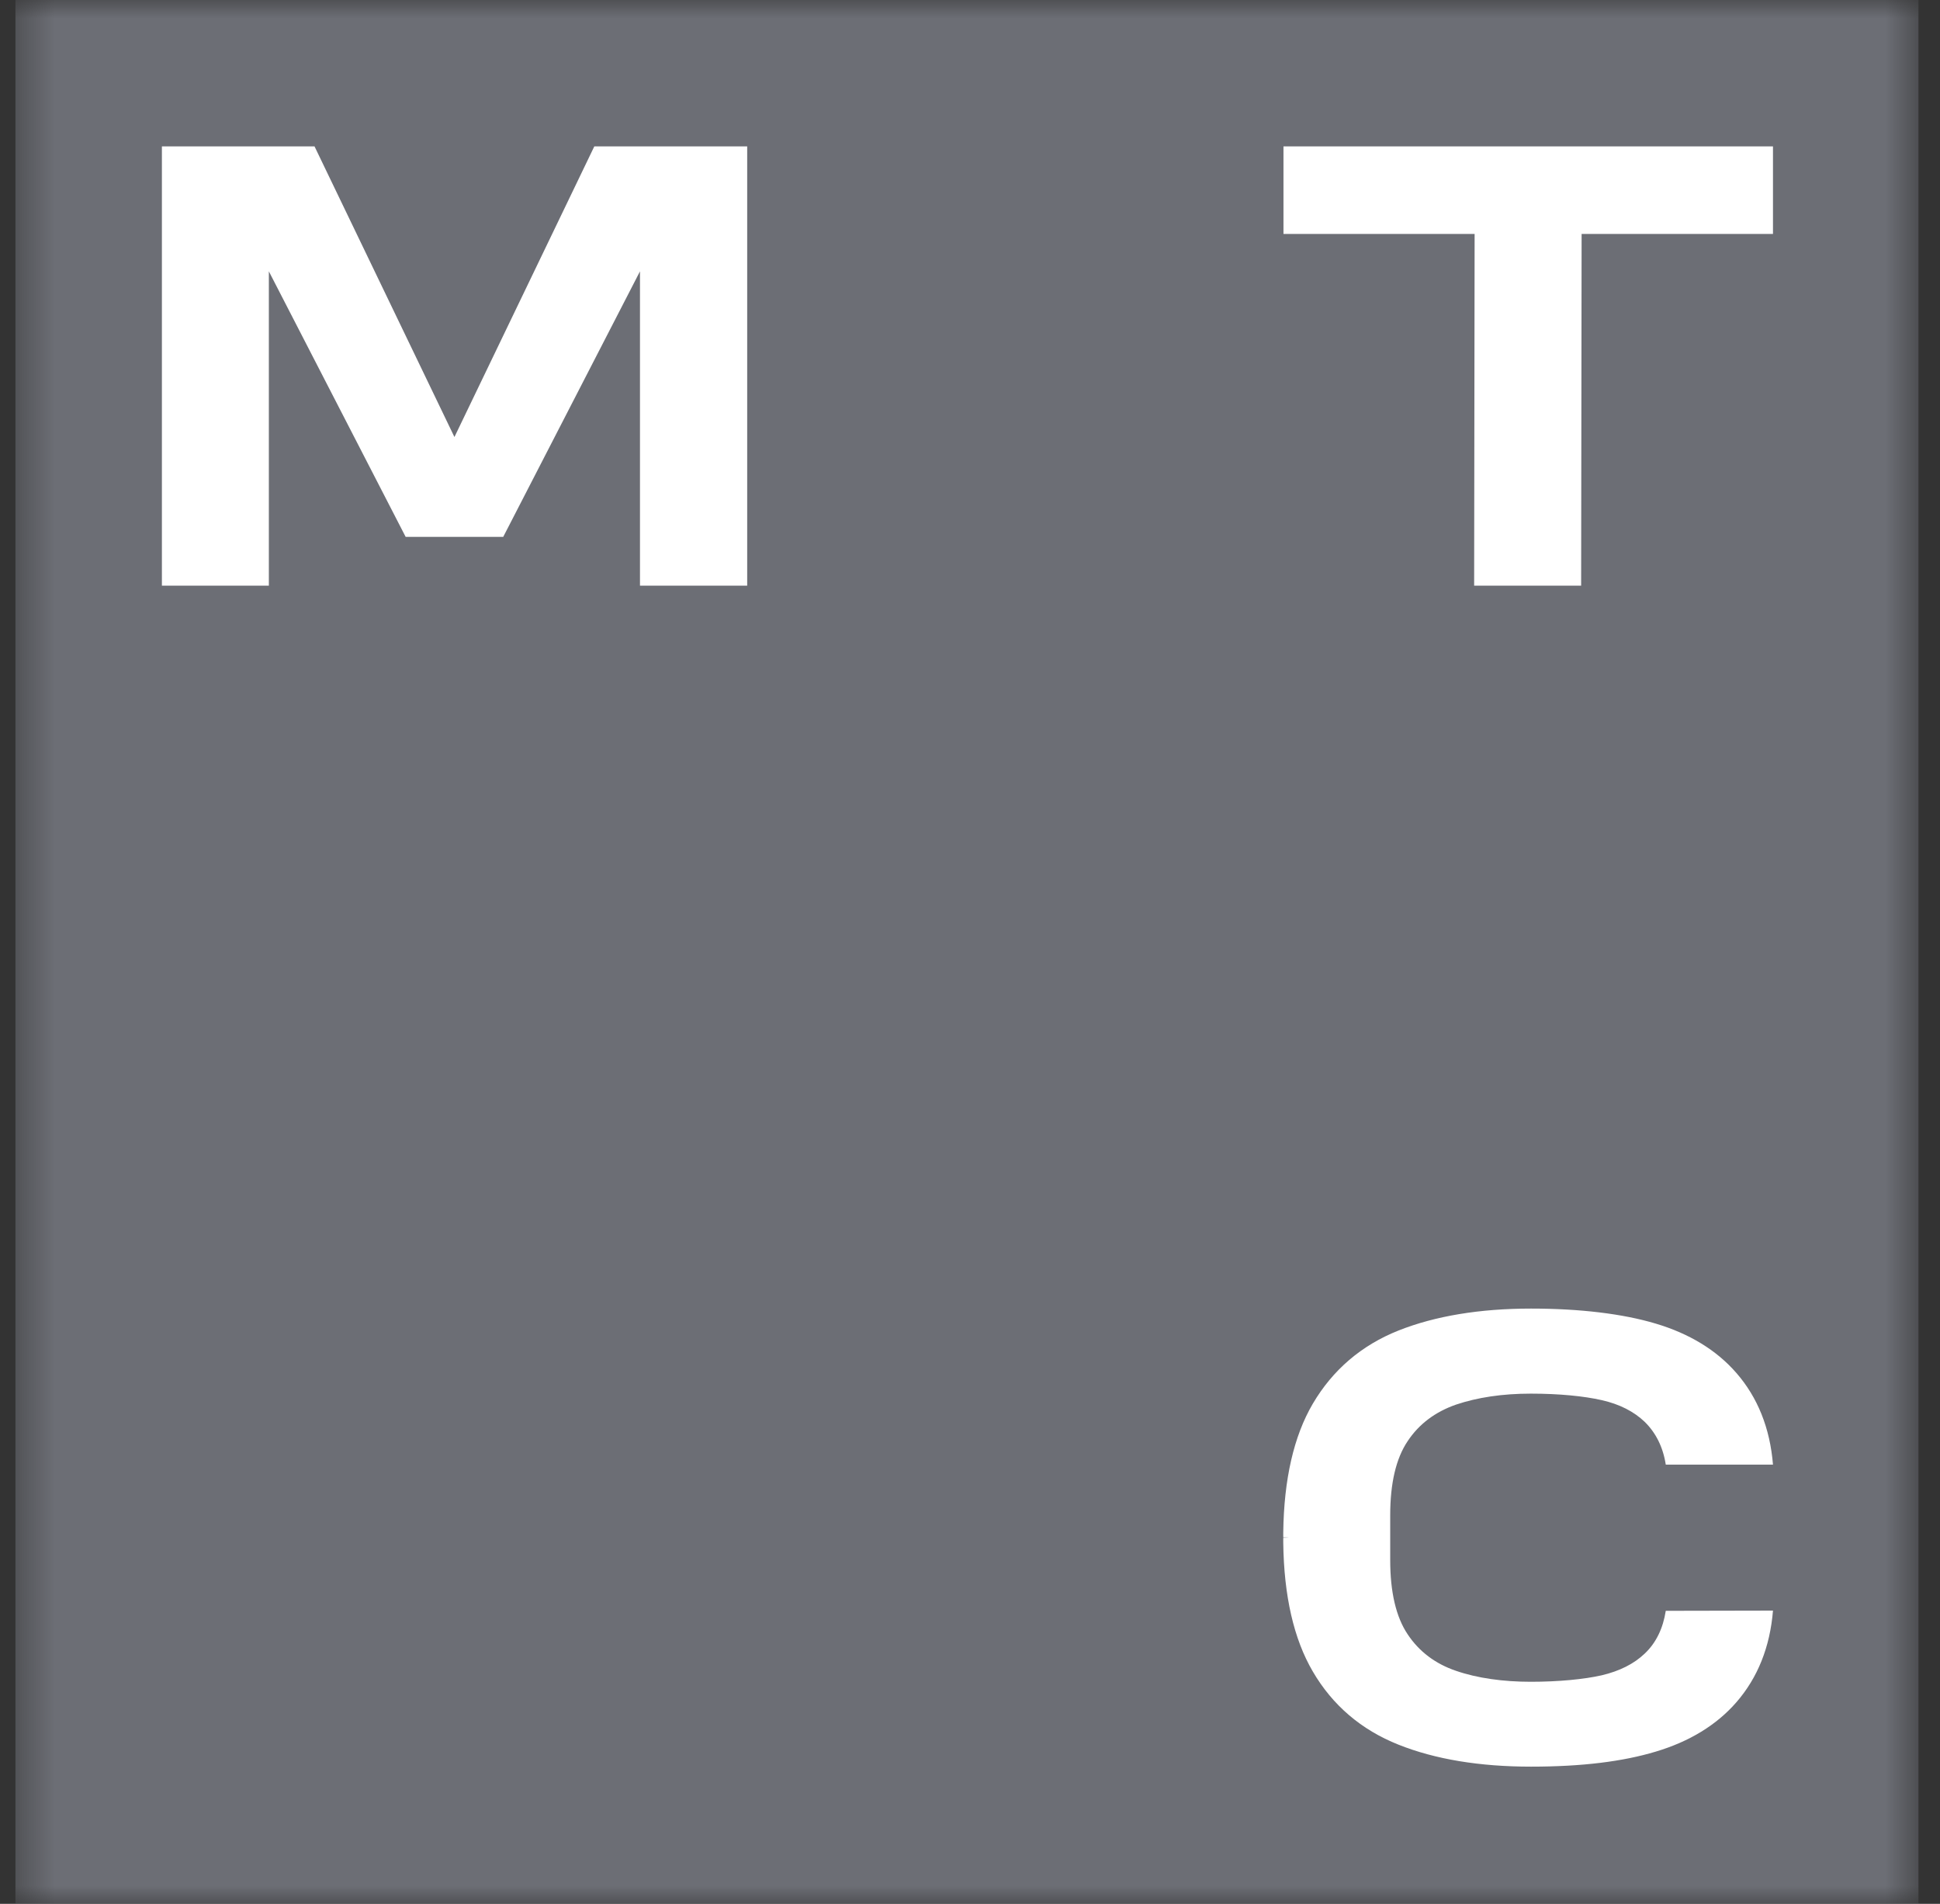
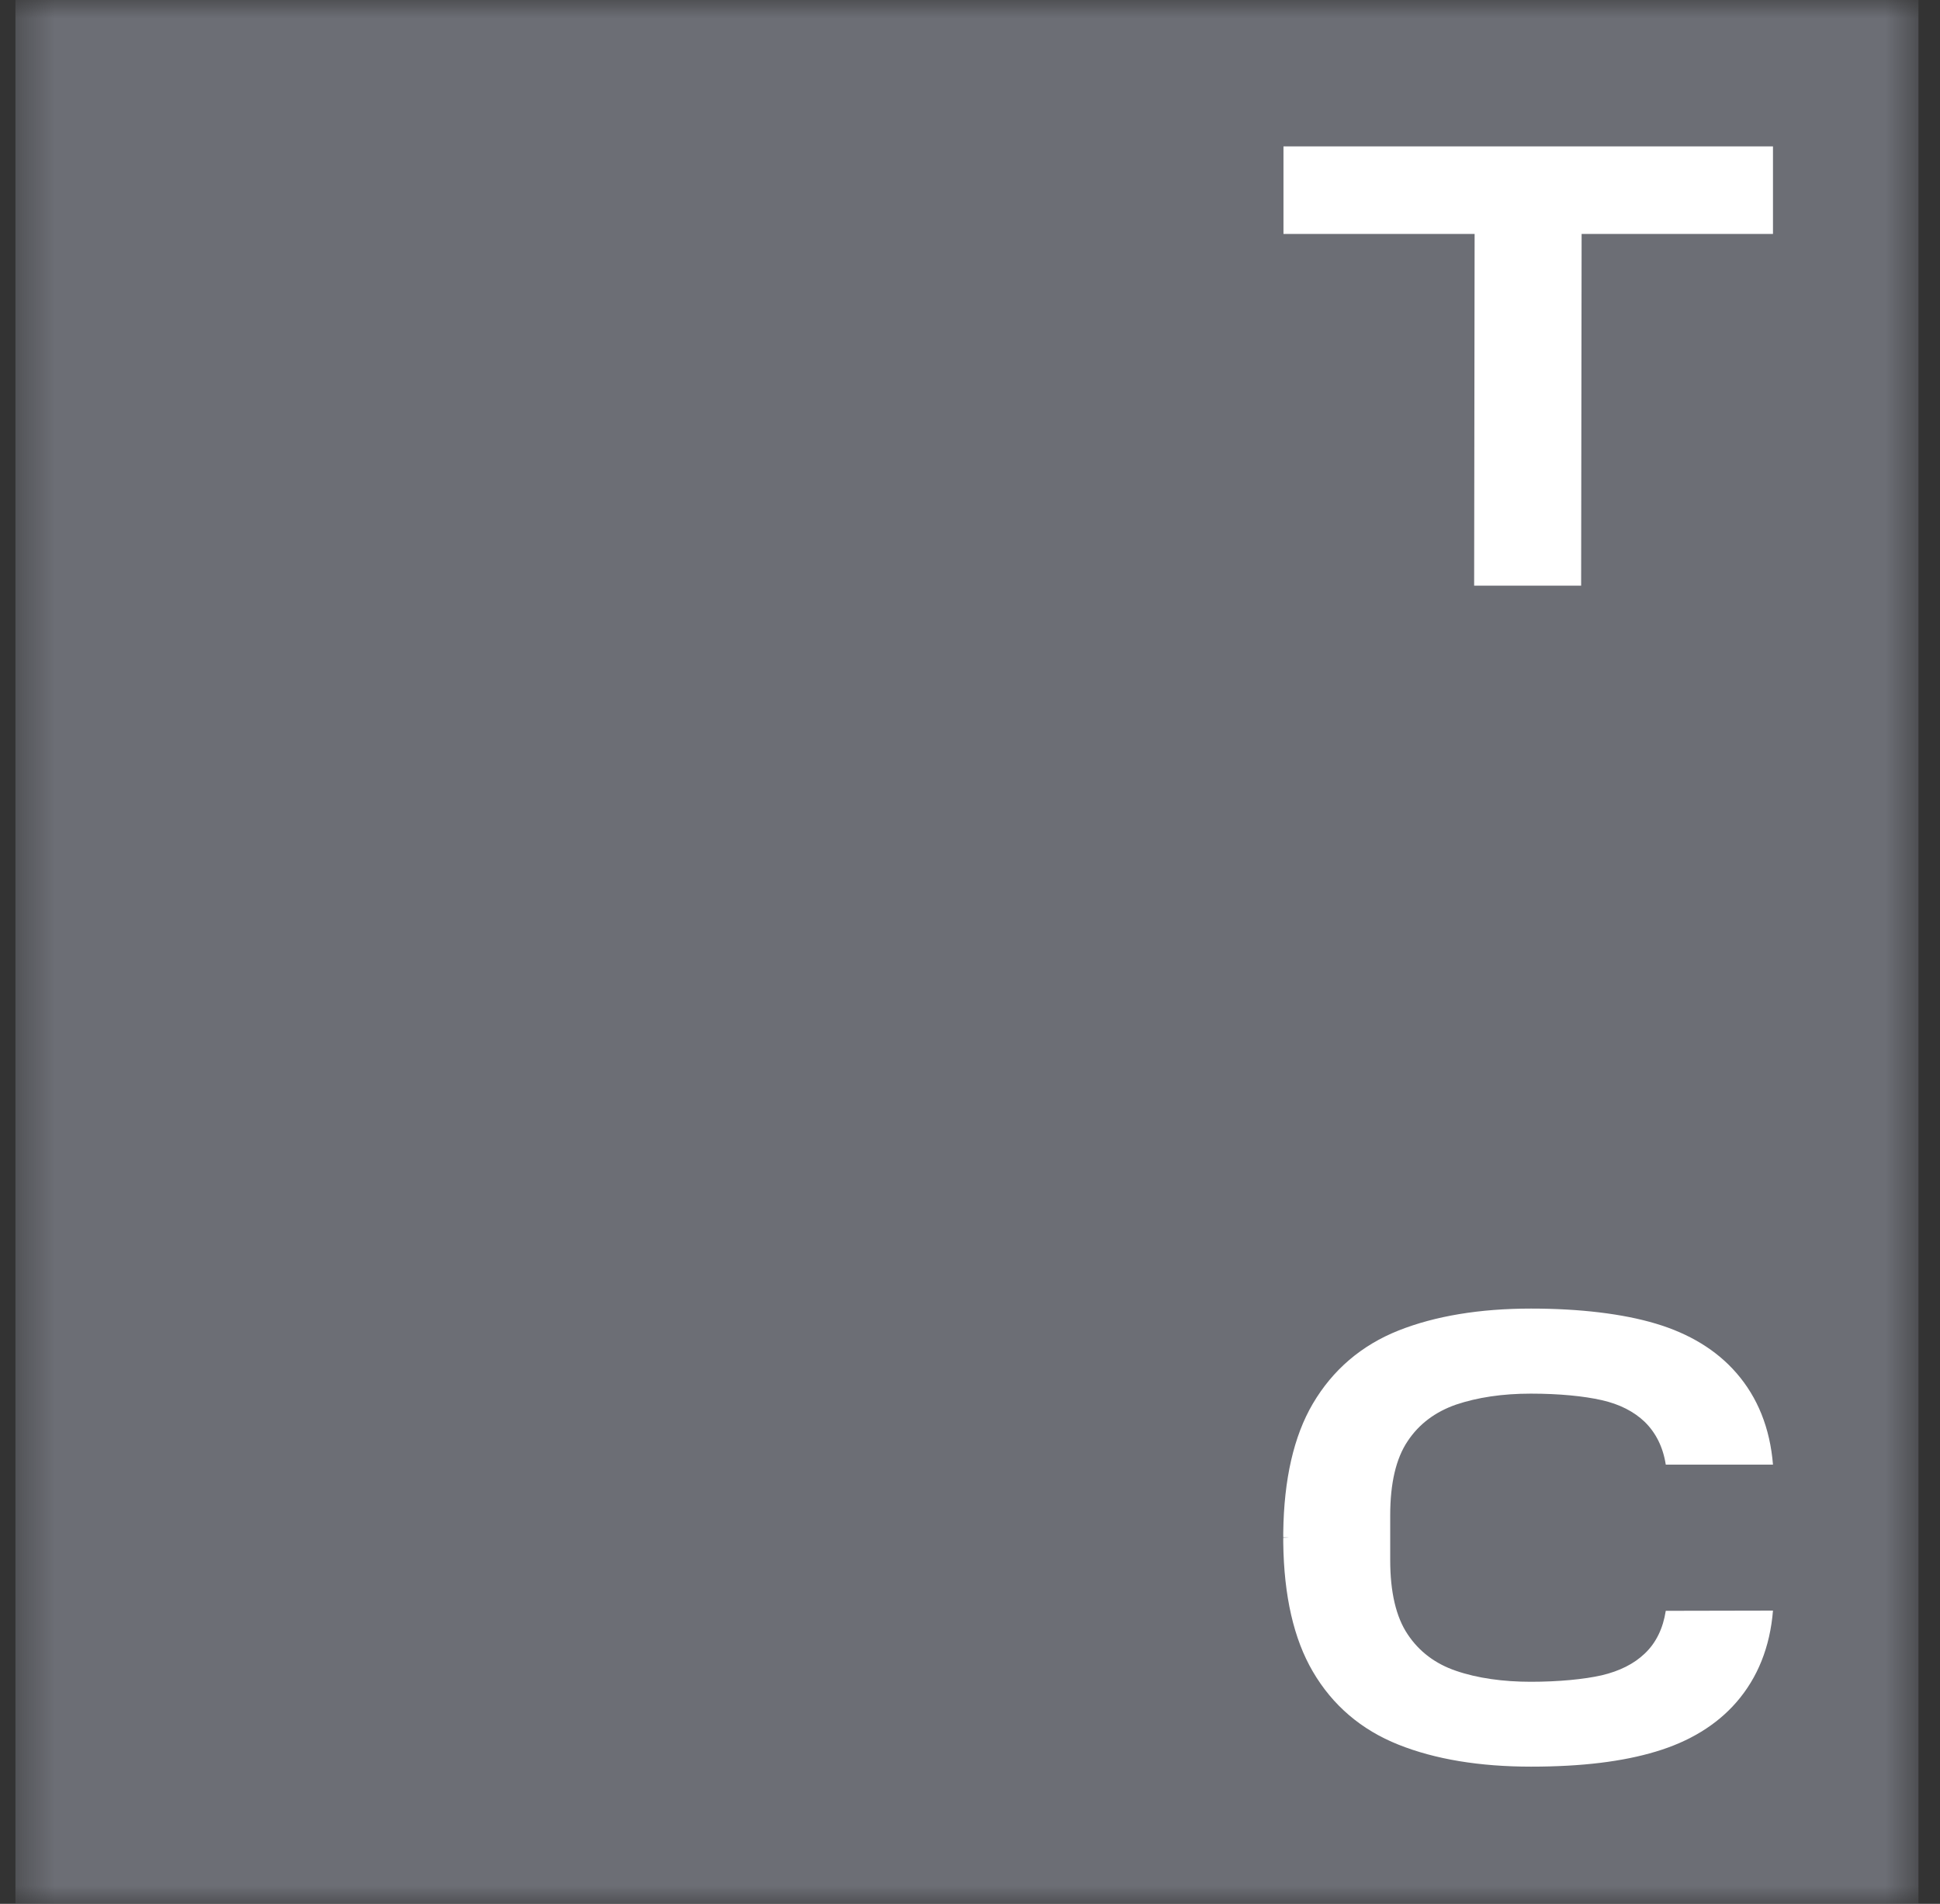
<svg xmlns="http://www.w3.org/2000/svg" width="53" height="52" viewBox="0 0 53 52" fill="none">
  <rect x="0" y="0" width="53" height="52" fill="#333333" stroke="none" />
  <g clip-path="url(#clip0_954_1419)">
    <mask id="mask0_954_1419" style="mask-type:luminance" maskUnits="userSpaceOnUse" x="0" y="0" width="53" height="52">
      <path d="M52.417 0H0.417V52H52.417V0Z" fill="white" />
    </mask>
    <g mask="url(#mask0_954_1419)">
      <path d="M52.417 0H0.417V52H52.417V0Z" fill="#6C6E75" />
-       <path d="M16.236 3.999L12.415 11.936L8.593 3.999H4.423V15.996H7.345V7.411L11.082 14.663H13.748L17.484 7.411V15.996H20.413V3.999H16.236Z" fill="white" />
      <path d="M35.064 3.999V6.39H40.286L40.273 15.996H43.196L43.209 6.39H48.437V3.999H35.064Z" fill="white" />
      <path d="M45.508 43.996C45.434 44.473 45.245 44.87 44.933 45.164C44.639 45.445 44.248 45.641 43.759 45.757C43.276 45.867 42.573 45.934 41.821 45.934C41.068 45.934 40.359 45.836 39.778 45.635C39.216 45.445 38.769 45.109 38.457 44.638C38.139 44.167 37.98 43.482 37.98 42.614V41.385C37.98 40.51 38.139 39.832 38.457 39.361C38.769 38.89 39.216 38.56 39.778 38.364C40.359 38.168 41.044 38.064 41.821 38.064C42.597 38.064 43.276 38.132 43.759 38.242C44.248 38.352 44.639 38.554 44.933 38.835C45.239 39.135 45.434 39.526 45.508 40.003H48.437C48.357 39.012 48.021 38.168 47.434 37.496C46.896 36.878 46.156 36.426 45.233 36.151C44.334 35.882 43.16 35.741 41.827 35.741C40.426 35.741 39.209 35.943 38.207 36.34C37.192 36.744 36.409 37.416 35.865 38.34C35.345 39.226 35.076 40.406 35.058 41.856V41.99L35.217 41.996L35.058 42.002V42.137C35.076 43.586 35.345 44.766 35.865 45.653C36.403 46.576 37.192 47.249 38.207 47.652C39.203 48.05 40.42 48.252 41.827 48.252C43.227 48.252 44.34 48.111 45.233 47.842C46.156 47.567 46.896 47.114 47.434 46.497C48.021 45.824 48.357 44.98 48.437 43.99L45.508 43.996Z" fill="white" />
    </g>
  </g>
  <defs>
    <clipPath id="clip0_954_1419">
      <rect width="52" height="52" fill="white" transform="translate(0.417)" />
    </clipPath>
  </defs>
</svg>